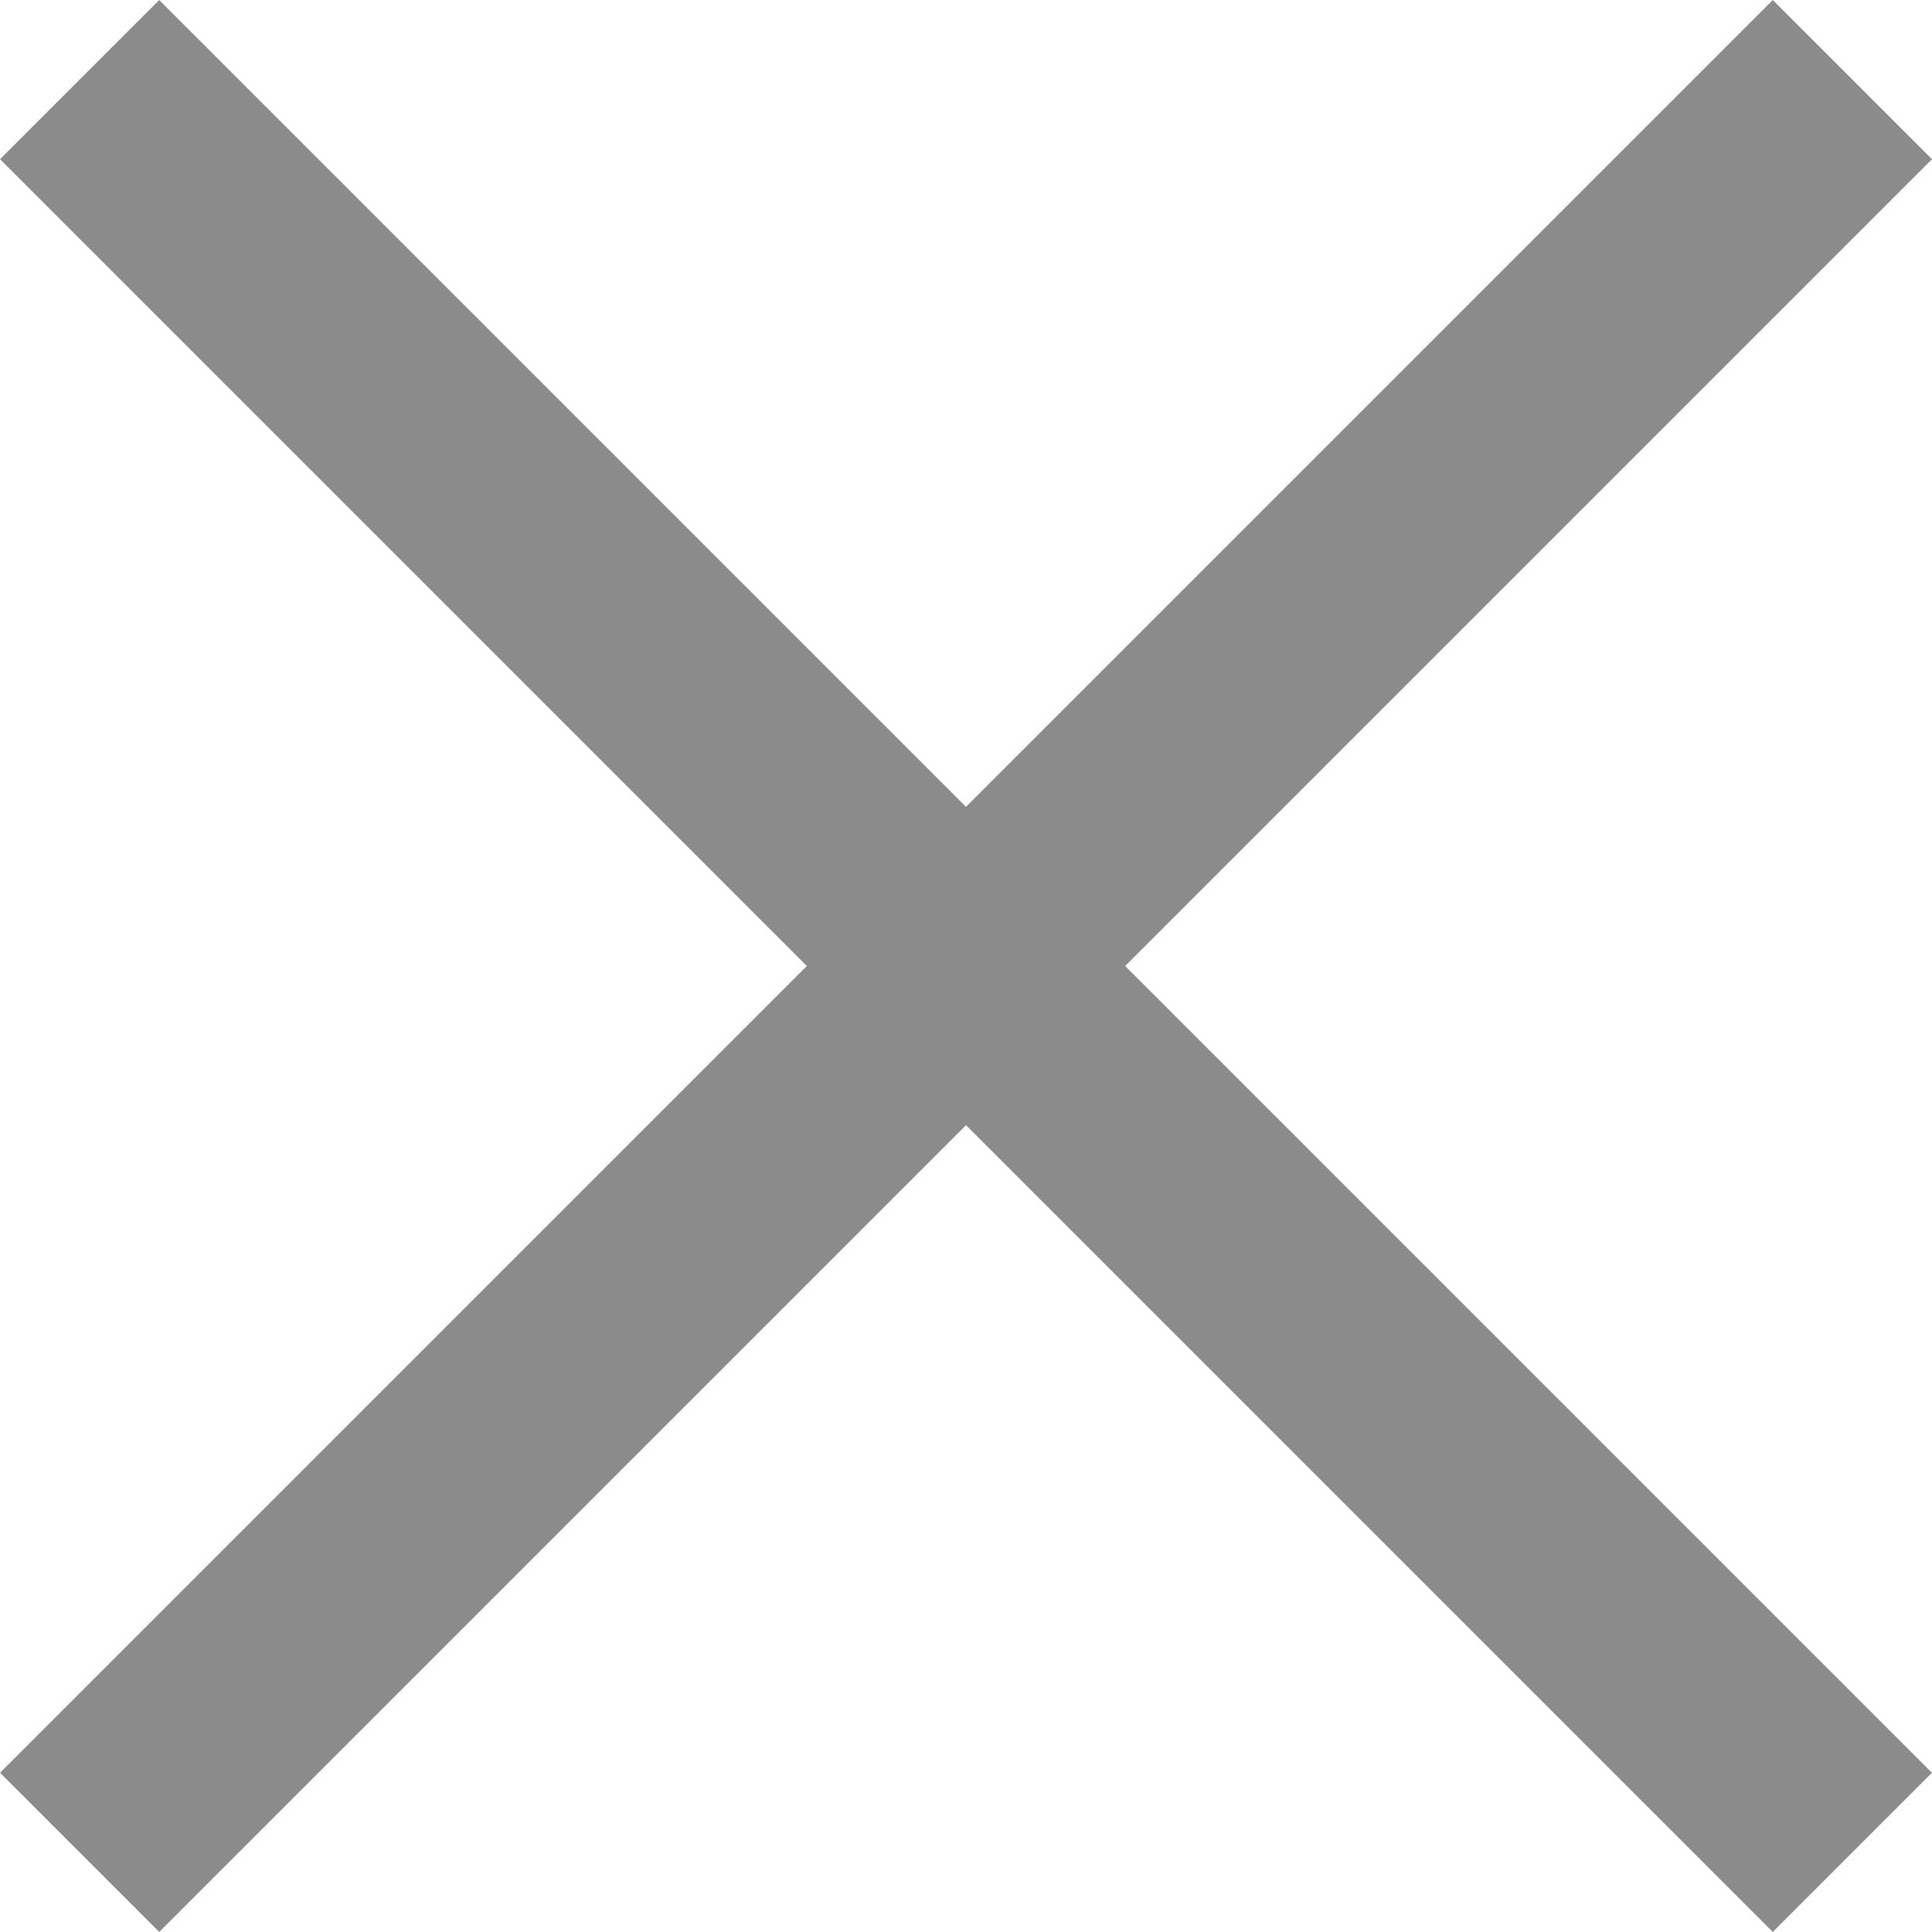
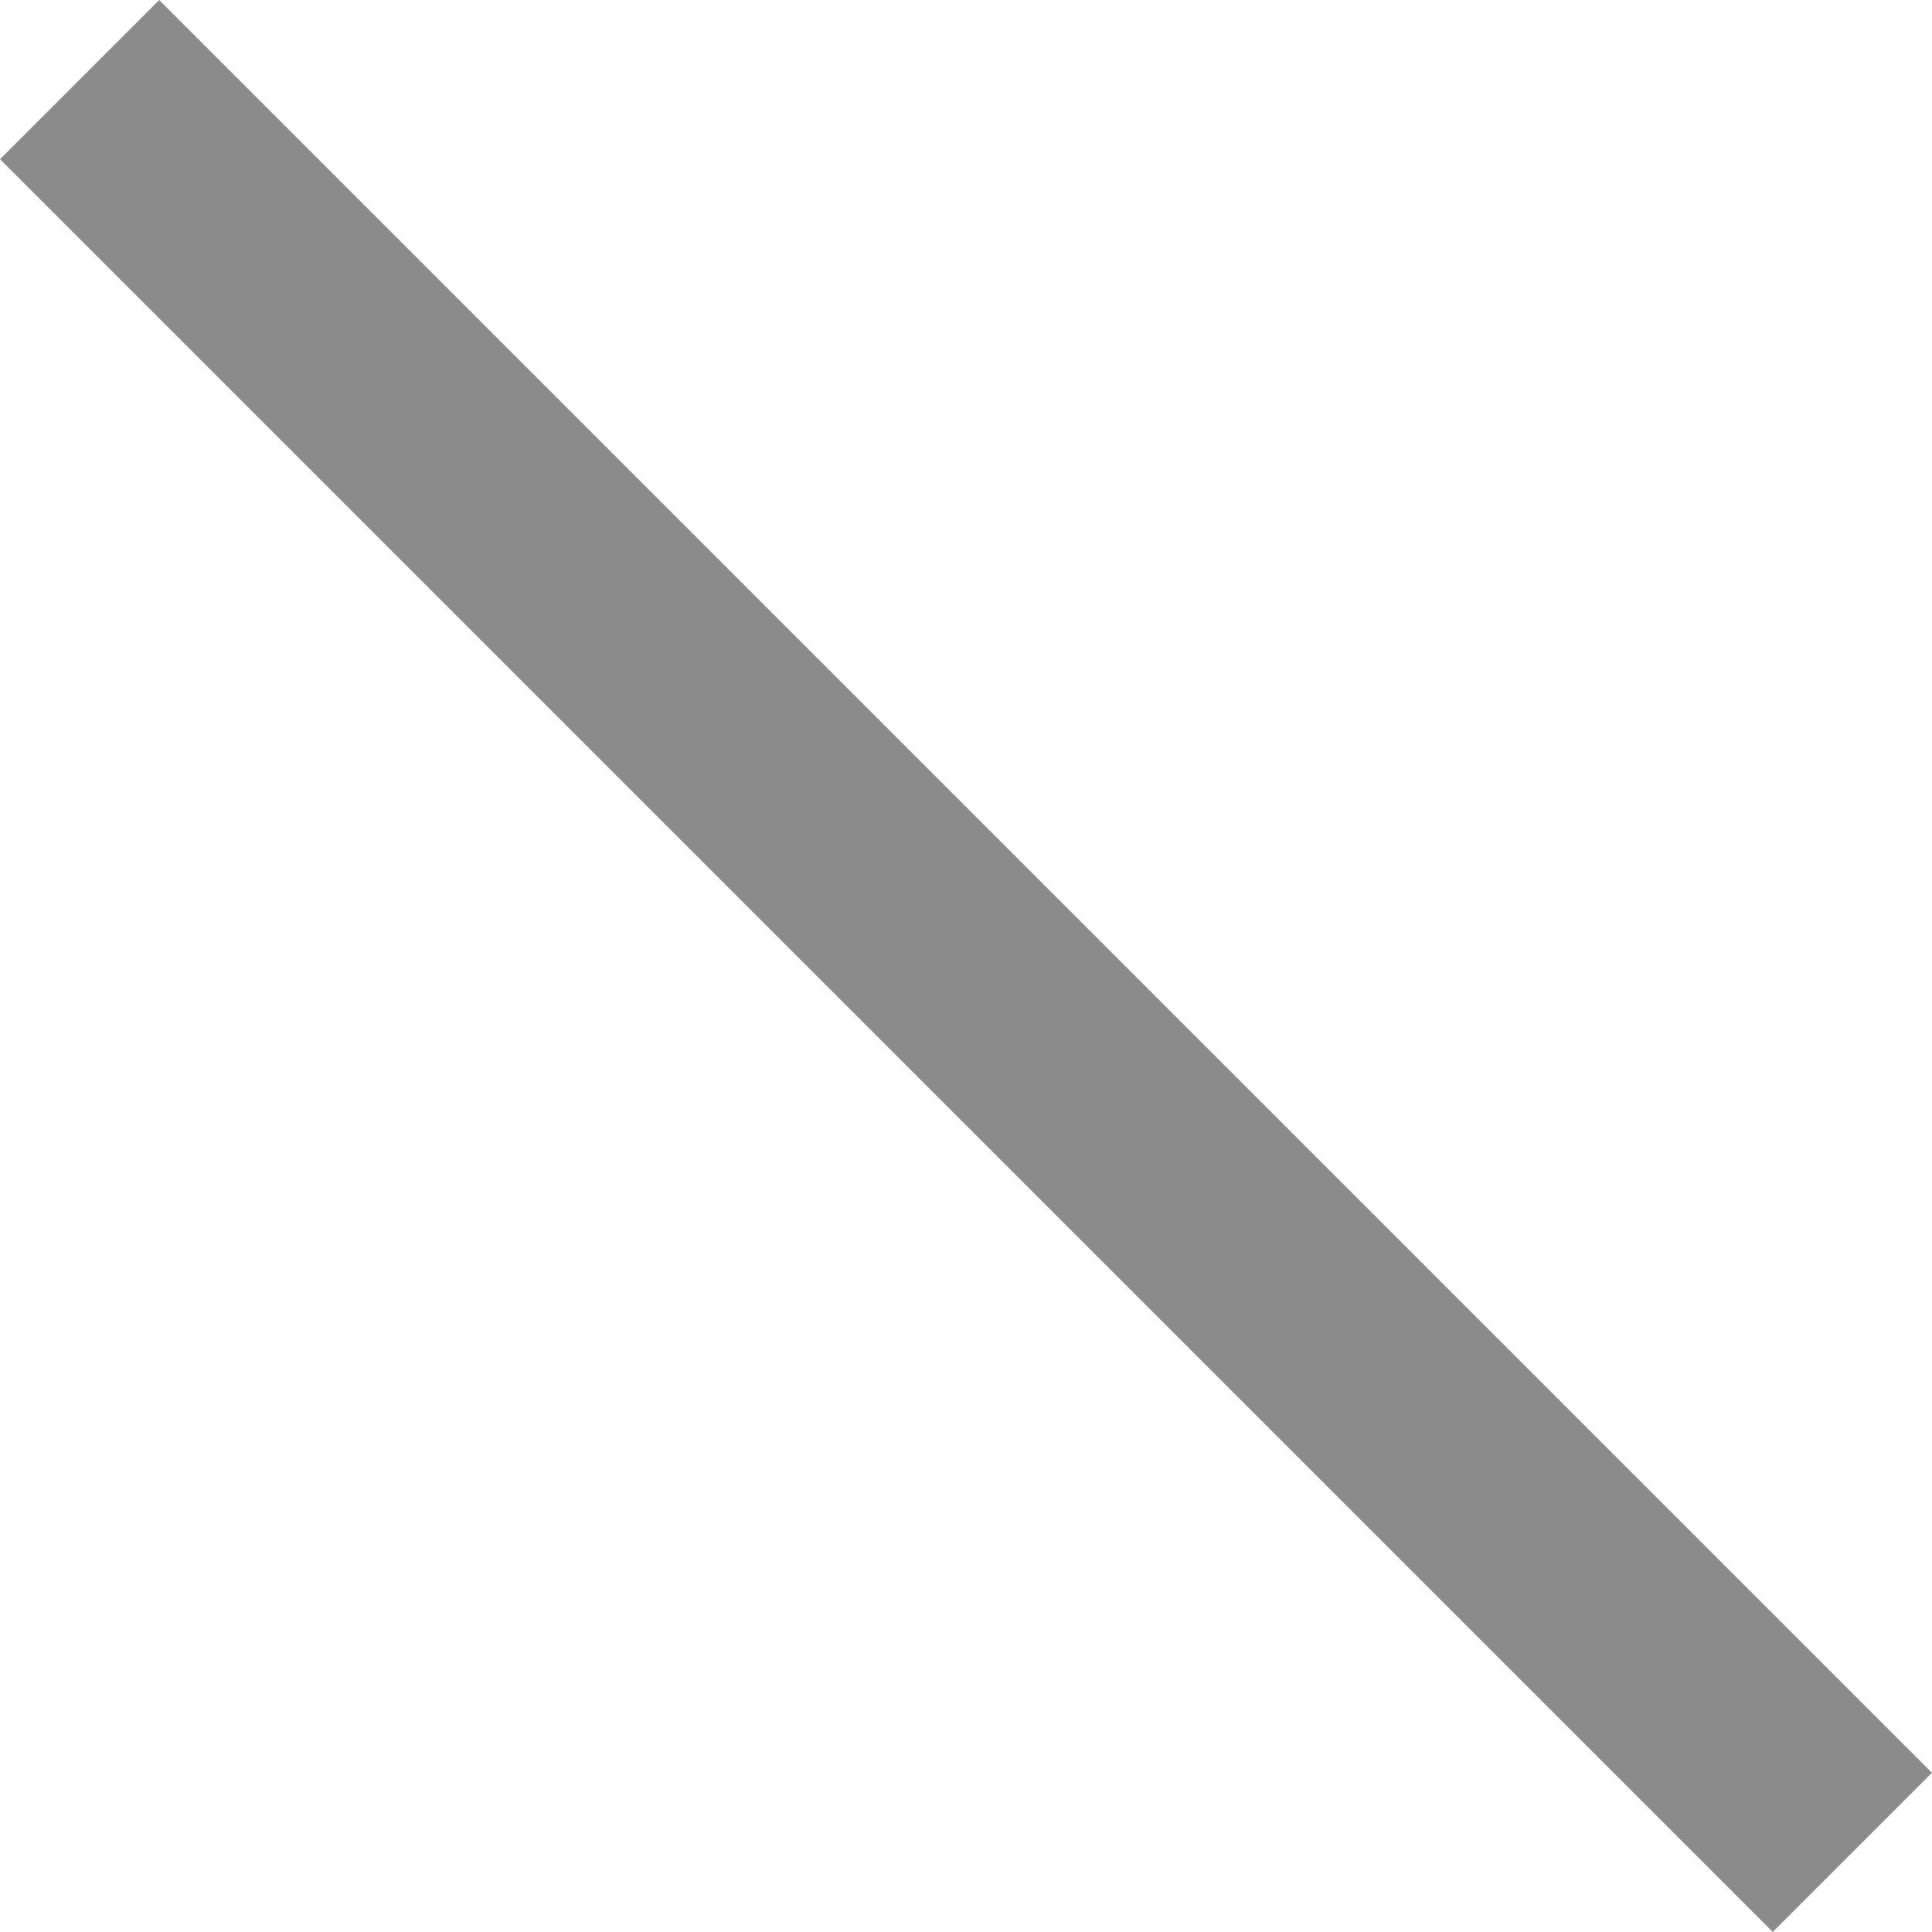
<svg xmlns="http://www.w3.org/2000/svg" width="25.746" height="25.745" viewBox="0 0 25.746 25.745">
  <g id="グループ_323975" data-name="グループ 323975" transform="translate(-1071.939 -30.939)">
    <g id="グループ_323787" data-name="グループ 323787" transform="translate(-4837.376 -308.376)">
      <g id="グループ_803" data-name="グループ 803" transform="translate(5910.376 340.376)">
        <line id="線_54" data-name="線 54" x2="33.409" transform="translate(0 0) rotate(45)" fill="none" stroke="#8b8b8b" stroke-width="3" />
-         <line id="線_55" data-name="線 55" y2="33.409" transform="translate(23.624 0) rotate(45)" fill="none" stroke="#8b8b8b" stroke-width="3" />
      </g>
    </g>
  </g>
</svg>